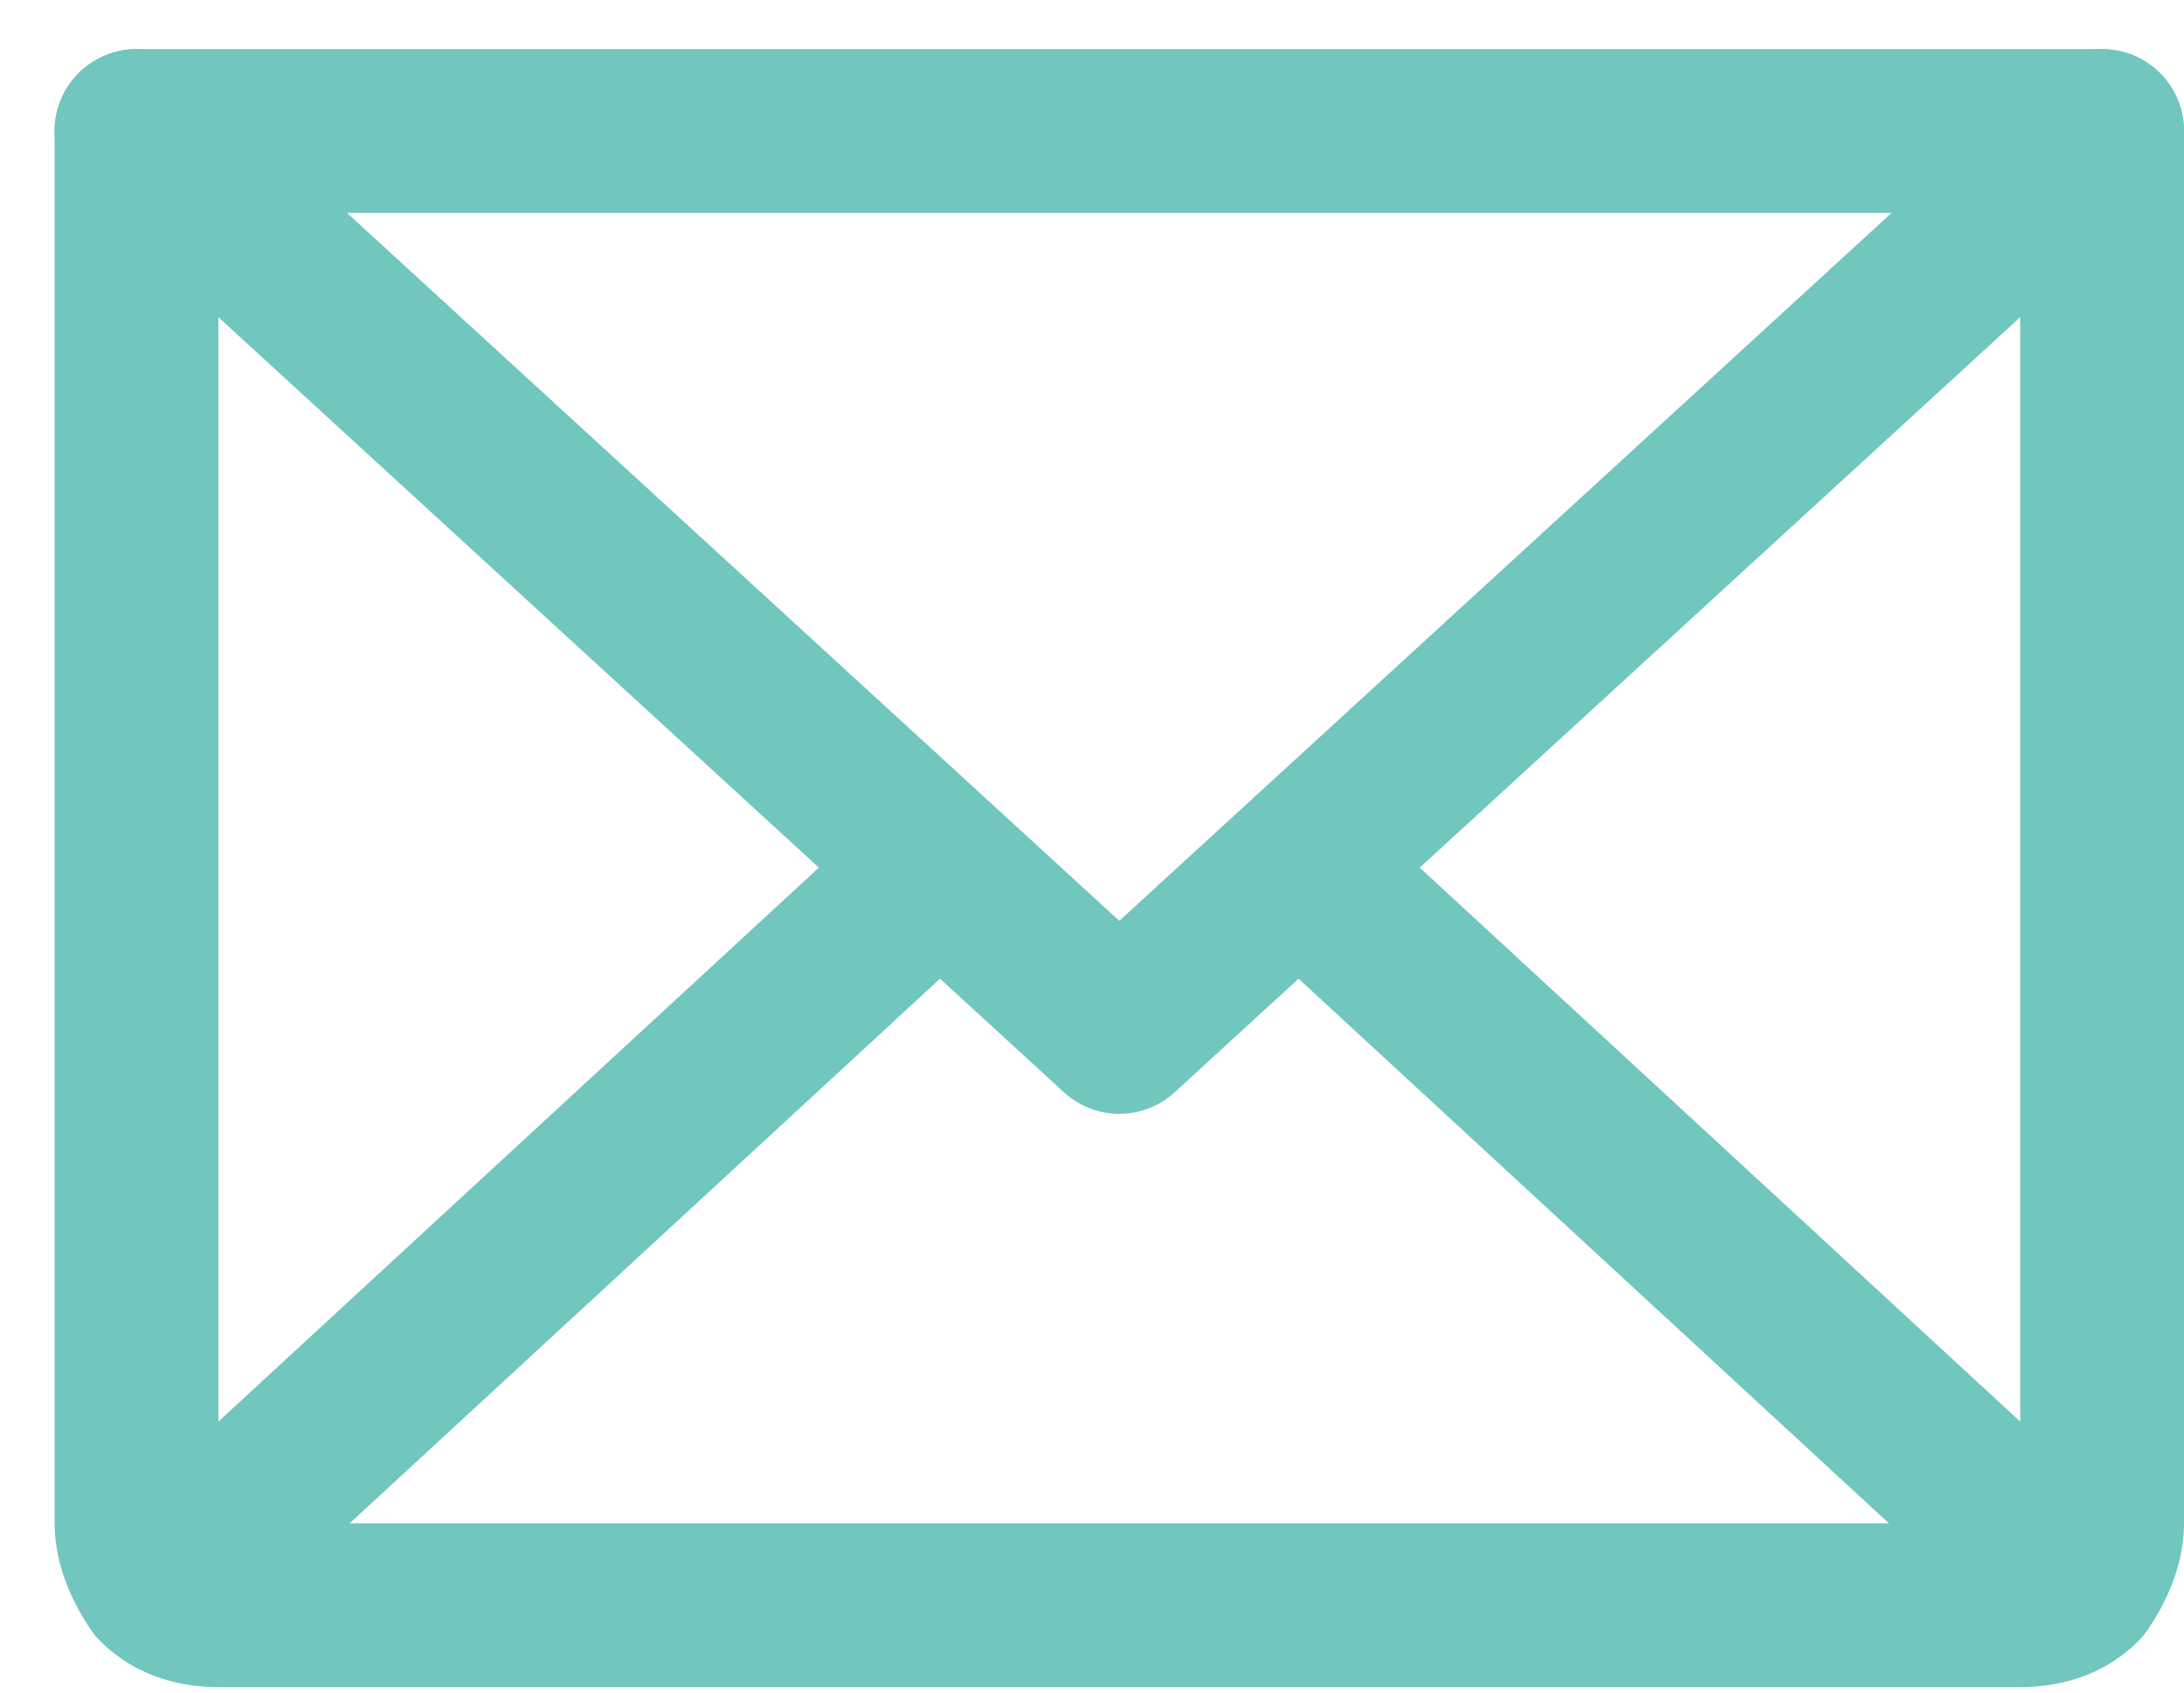
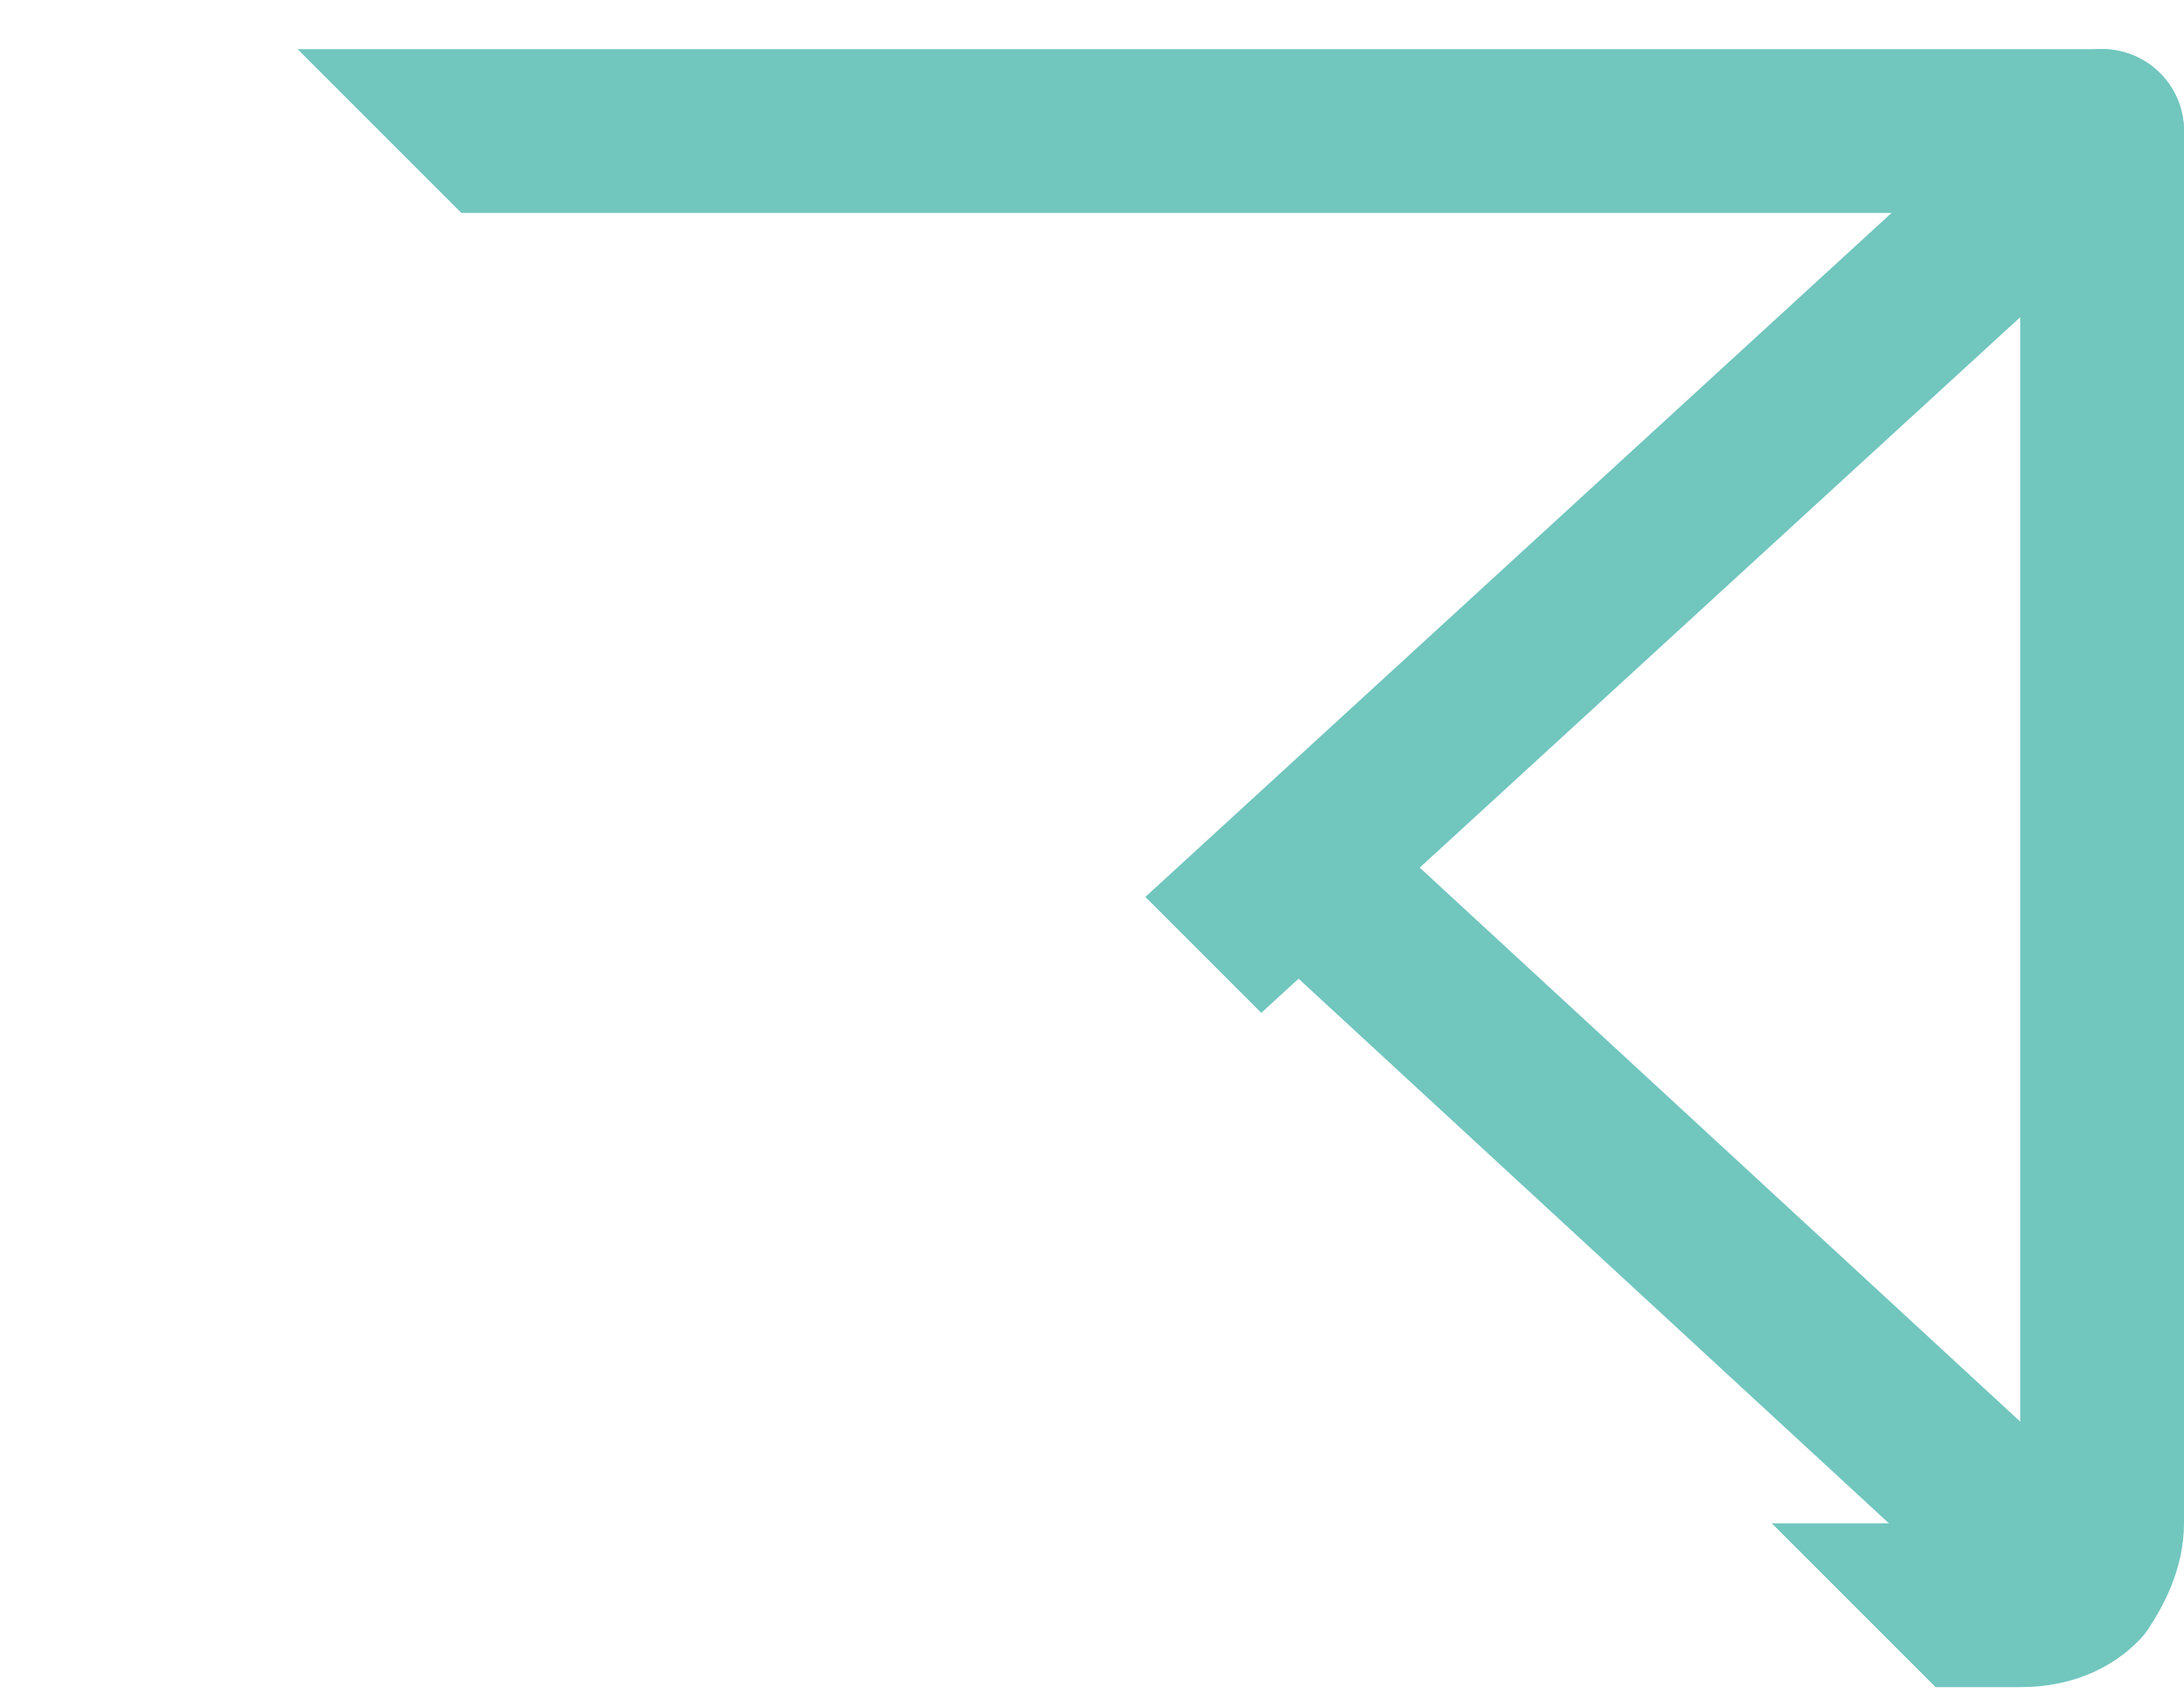
<svg xmlns="http://www.w3.org/2000/svg" viewBox="0 0 40 31" width="40" height="31">
  <defs>
    <clipPath clipPathUnits="userSpaceOnUse" id="cp1">
-       <path d="m-3.5-8.05h48v48h-48z" />
+       <path d="m-3.5-8.05h48v48z" />
    </clipPath>
  </defs>
  <style>.a{fill:none;stroke:#71c6be;stroke-linecap:round;stroke-linejoin:round;stroke-width:3}</style>
  <g clip-path="url(#cp1)">
    <path fill-rule="evenodd" class="a" d="m38.5 2.4l-18 16.5-18-16.5" />
    <path fill-rule="evenodd" class="a" d="m2.5 2.4h36v25.5c0 0.4-0.2 0.8-0.4 1.1-0.3 0.3-0.7 0.4-1.1 0.4h-33c-0.4 0-0.8-0.1-1.1-0.4-0.2-0.3-0.4-0.7-0.4-1.1z" />
-     <path fill-rule="evenodd" class="a" d="m17.2 15.9l-14.2 13.1" />
    <path fill-rule="evenodd" class="a" d="m38 29l-14.2-13.1" />
  </g>
</svg>